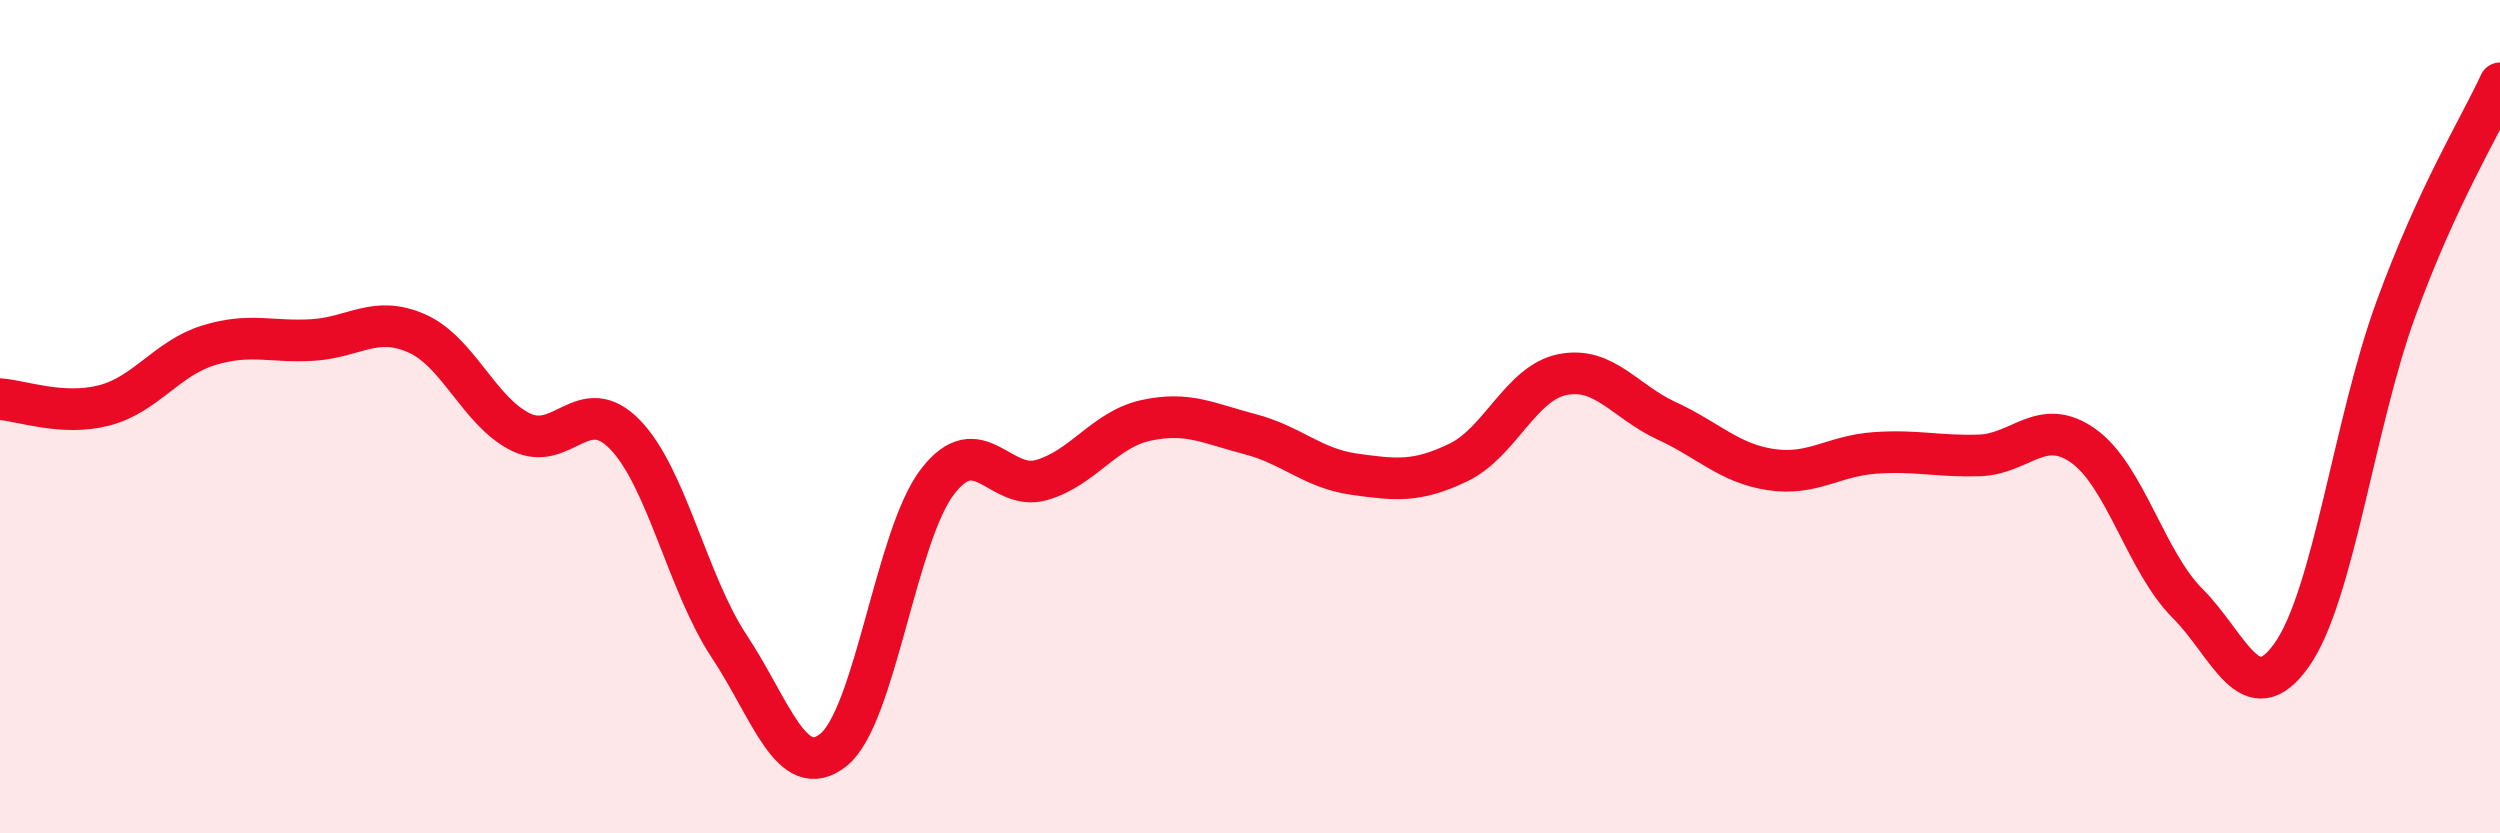
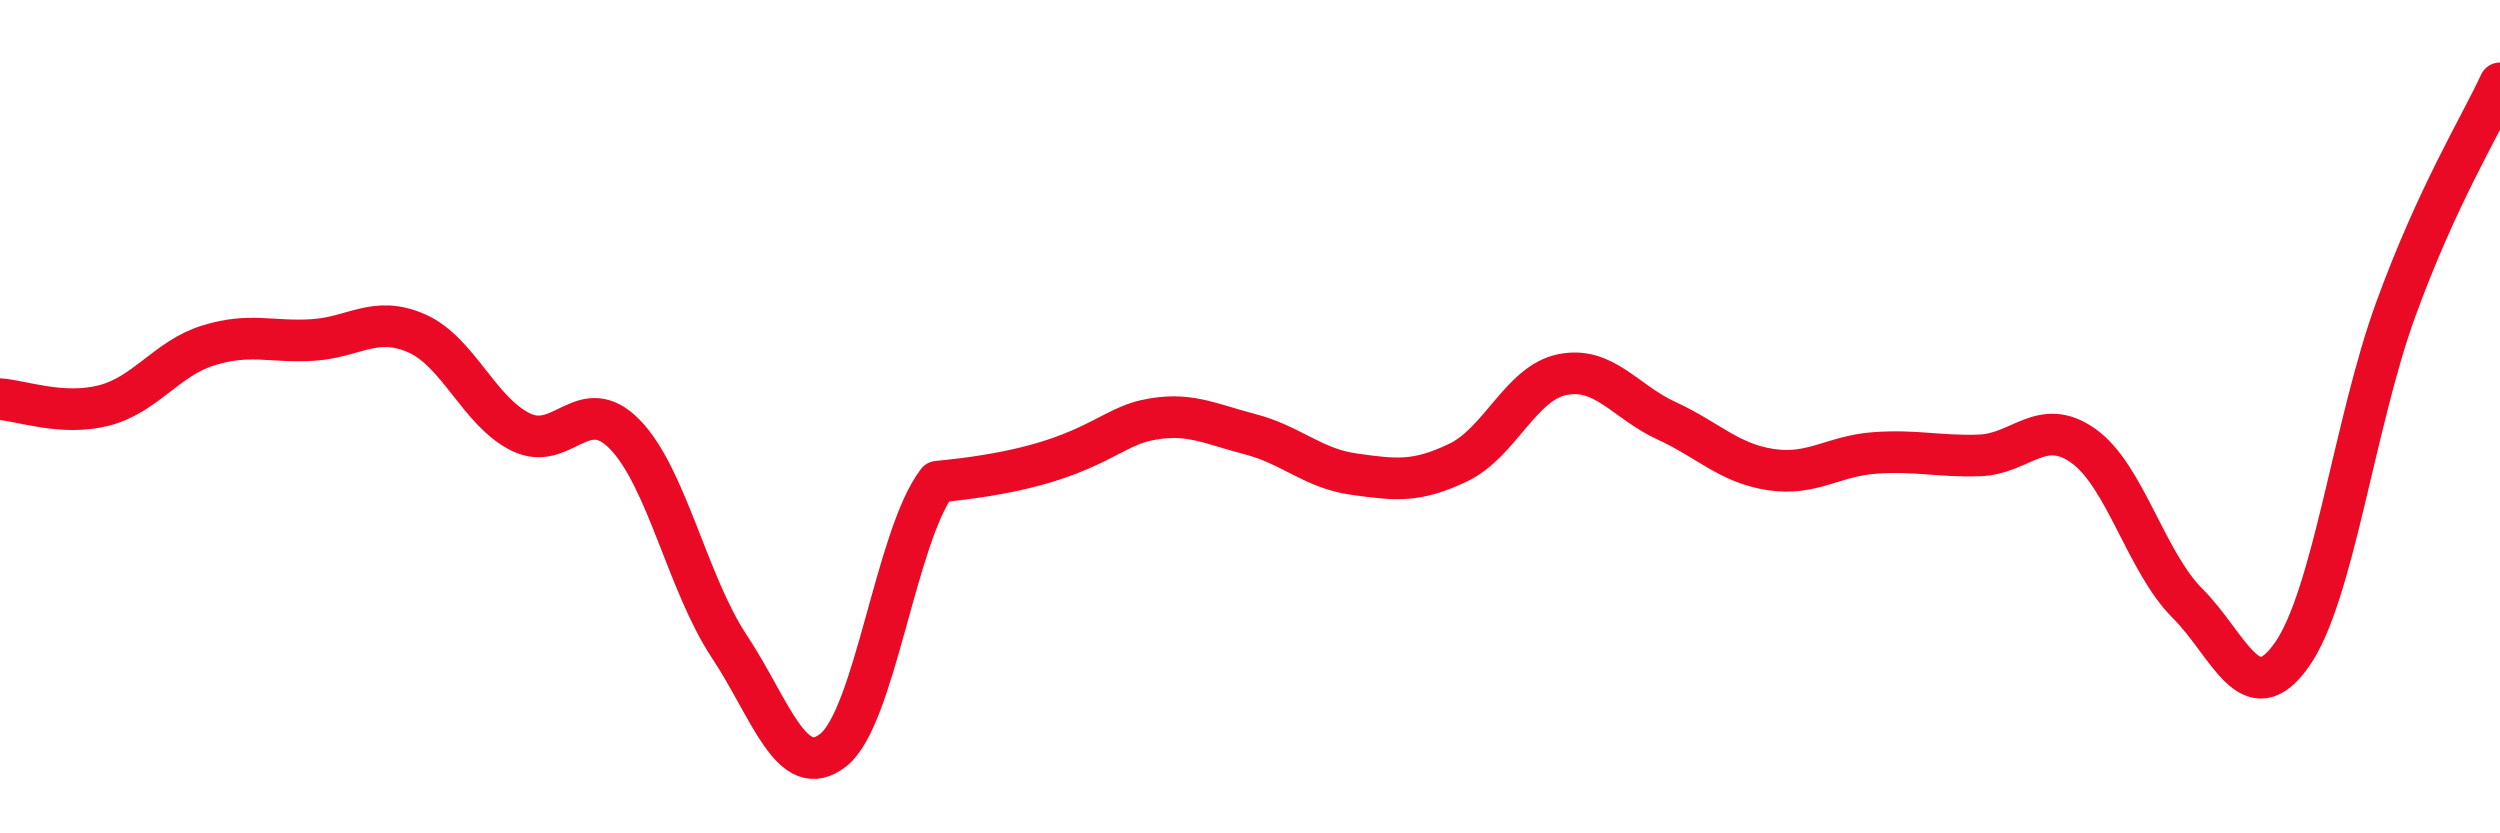
<svg xmlns="http://www.w3.org/2000/svg" width="60" height="20" viewBox="0 0 60 20">
-   <path d="M 0,9.58 C 0.5,9.61 1.5,9.99 2.5,9.73 C 3.5,9.47 4,8.6 5,8.29 C 6,7.98 6.5,8.22 7.5,8.16 C 8.5,8.1 9,7.56 10,8 C 11,8.44 11.5,9.88 12.5,10.37 C 13.5,10.86 14,9.4 15,10.43 C 16,11.46 16.5,14 17.5,15.51 C 18.5,17.02 19,18.79 20,18 C 21,17.21 21.5,12.86 22.5,11.56 C 23.5,10.26 24,11.81 25,11.52 C 26,11.23 26.5,10.31 27.5,10.09 C 28.5,9.87 29,10.16 30,10.42 C 31,10.68 31.5,11.24 32.5,11.38 C 33.5,11.52 34,11.58 35,11.1 C 36,10.62 36.5,9.19 37.5,8.99 C 38.5,8.79 39,9.64 40,10.1 C 41,10.56 41.5,11.12 42.5,11.27 C 43.5,11.42 44,10.94 45,10.87 C 46,10.8 46.5,10.96 47.5,10.93 C 48.5,10.9 49,9.99 50,10.7 C 51,11.41 51.5,13.48 52.5,14.48 C 53.5,15.48 54,17.13 55,15.72 C 56,14.31 56.5,10.16 57.5,7.42 C 58.5,4.68 59.5,3.08 60,2L60 20L0 20Z" fill="#EB0A25" opacity="0.1" stroke-linecap="round" stroke-linejoin="round" />
-   <path d="M 0,9.58 C 0.5,9.61 1.5,9.99 2.5,9.73 C 3.5,9.47 4,8.6 5,8.29 C 6,7.98 6.5,8.22 7.5,8.16 C 8.5,8.1 9,7.56 10,8 C 11,8.44 11.5,9.88 12.5,10.37 C 13.5,10.86 14,9.4 15,10.43 C 16,11.46 16.5,14 17.5,15.51 C 18.5,17.02 19,18.79 20,18 C 21,17.21 21.5,12.86 22.5,11.56 C 23.5,10.26 24,11.81 25,11.52 C 26,11.23 26.5,10.31 27.5,10.09 C 28.5,9.87 29,10.16 30,10.42 C 31,10.68 31.5,11.24 32.5,11.38 C 33.5,11.52 34,11.58 35,11.1 C 36,10.62 36.5,9.19 37.5,8.99 C 38.5,8.79 39,9.64 40,10.1 C 41,10.56 41.5,11.12 42.5,11.27 C 43.5,11.42 44,10.94 45,10.87 C 46,10.8 46.5,10.96 47.5,10.93 C 48.5,10.9 49,9.99 50,10.7 C 51,11.41 51.5,13.48 52.5,14.48 C 53.5,15.48 54,17.13 55,15.72 C 56,14.31 56.5,10.16 57.5,7.42 C 58.5,4.68 59.5,3.08 60,2" stroke="#EB0A25" stroke-width="1" fill="none" stroke-linecap="round" stroke-linejoin="round" />
+   <path d="M 0,9.58 C 0.5,9.61 1.5,9.99 2.5,9.73 C 3.5,9.47 4,8.6 5,8.29 C 6,7.98 6.5,8.22 7.5,8.16 C 8.5,8.1 9,7.56 10,8 C 11,8.44 11.5,9.88 12.5,10.37 C 13.5,10.86 14,9.4 15,10.43 C 16,11.46 16.5,14 17.5,15.51 C 18.5,17.02 19,18.79 20,18 C 21,17.21 21.5,12.86 22.5,11.56 C 26,11.23 26.5,10.31 27.5,10.09 C 28.5,9.87 29,10.16 30,10.42 C 31,10.68 31.5,11.24 32.5,11.38 C 33.5,11.52 34,11.58 35,11.1 C 36,10.62 36.5,9.19 37.5,8.99 C 38.5,8.79 39,9.64 40,10.1 C 41,10.56 41.5,11.12 42.5,11.27 C 43.5,11.42 44,10.94 45,10.87 C 46,10.8 46.5,10.96 47.5,10.93 C 48.5,10.9 49,9.99 50,10.7 C 51,11.41 51.5,13.48 52.5,14.48 C 53.5,15.48 54,17.13 55,15.72 C 56,14.31 56.5,10.16 57.5,7.42 C 58.5,4.68 59.5,3.08 60,2" stroke="#EB0A25" stroke-width="1" fill="none" stroke-linecap="round" stroke-linejoin="round" />
</svg>